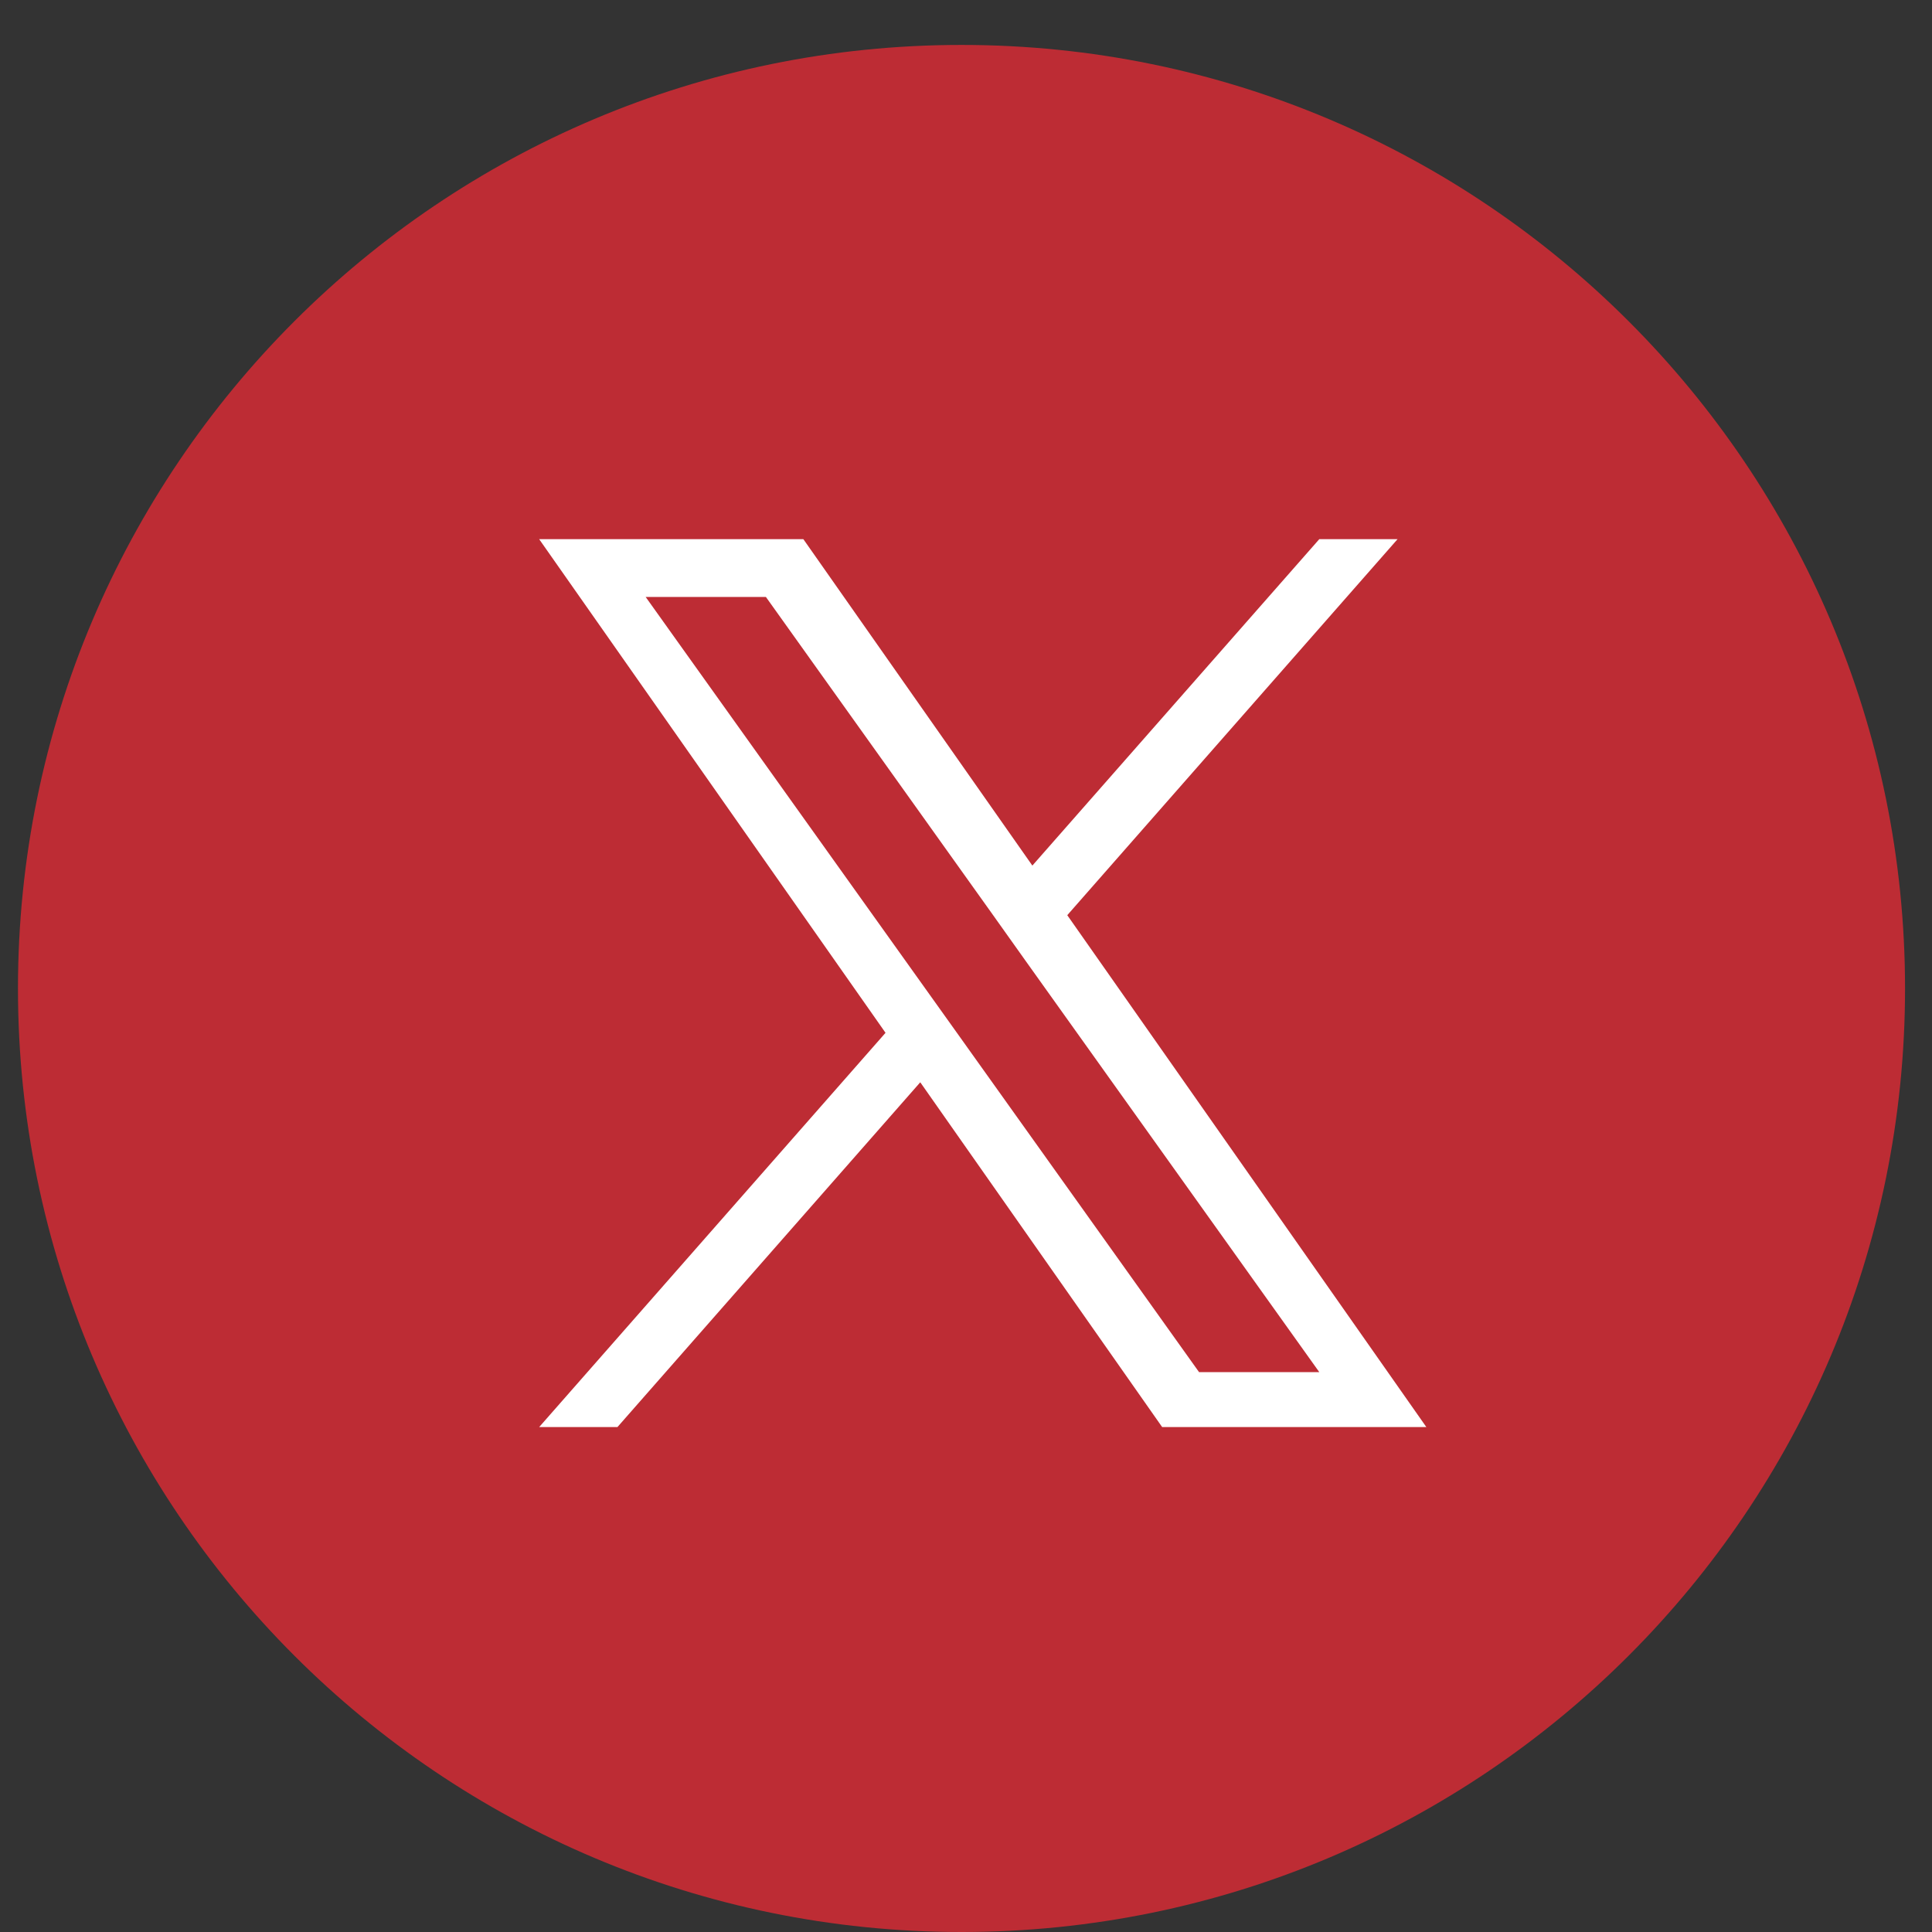
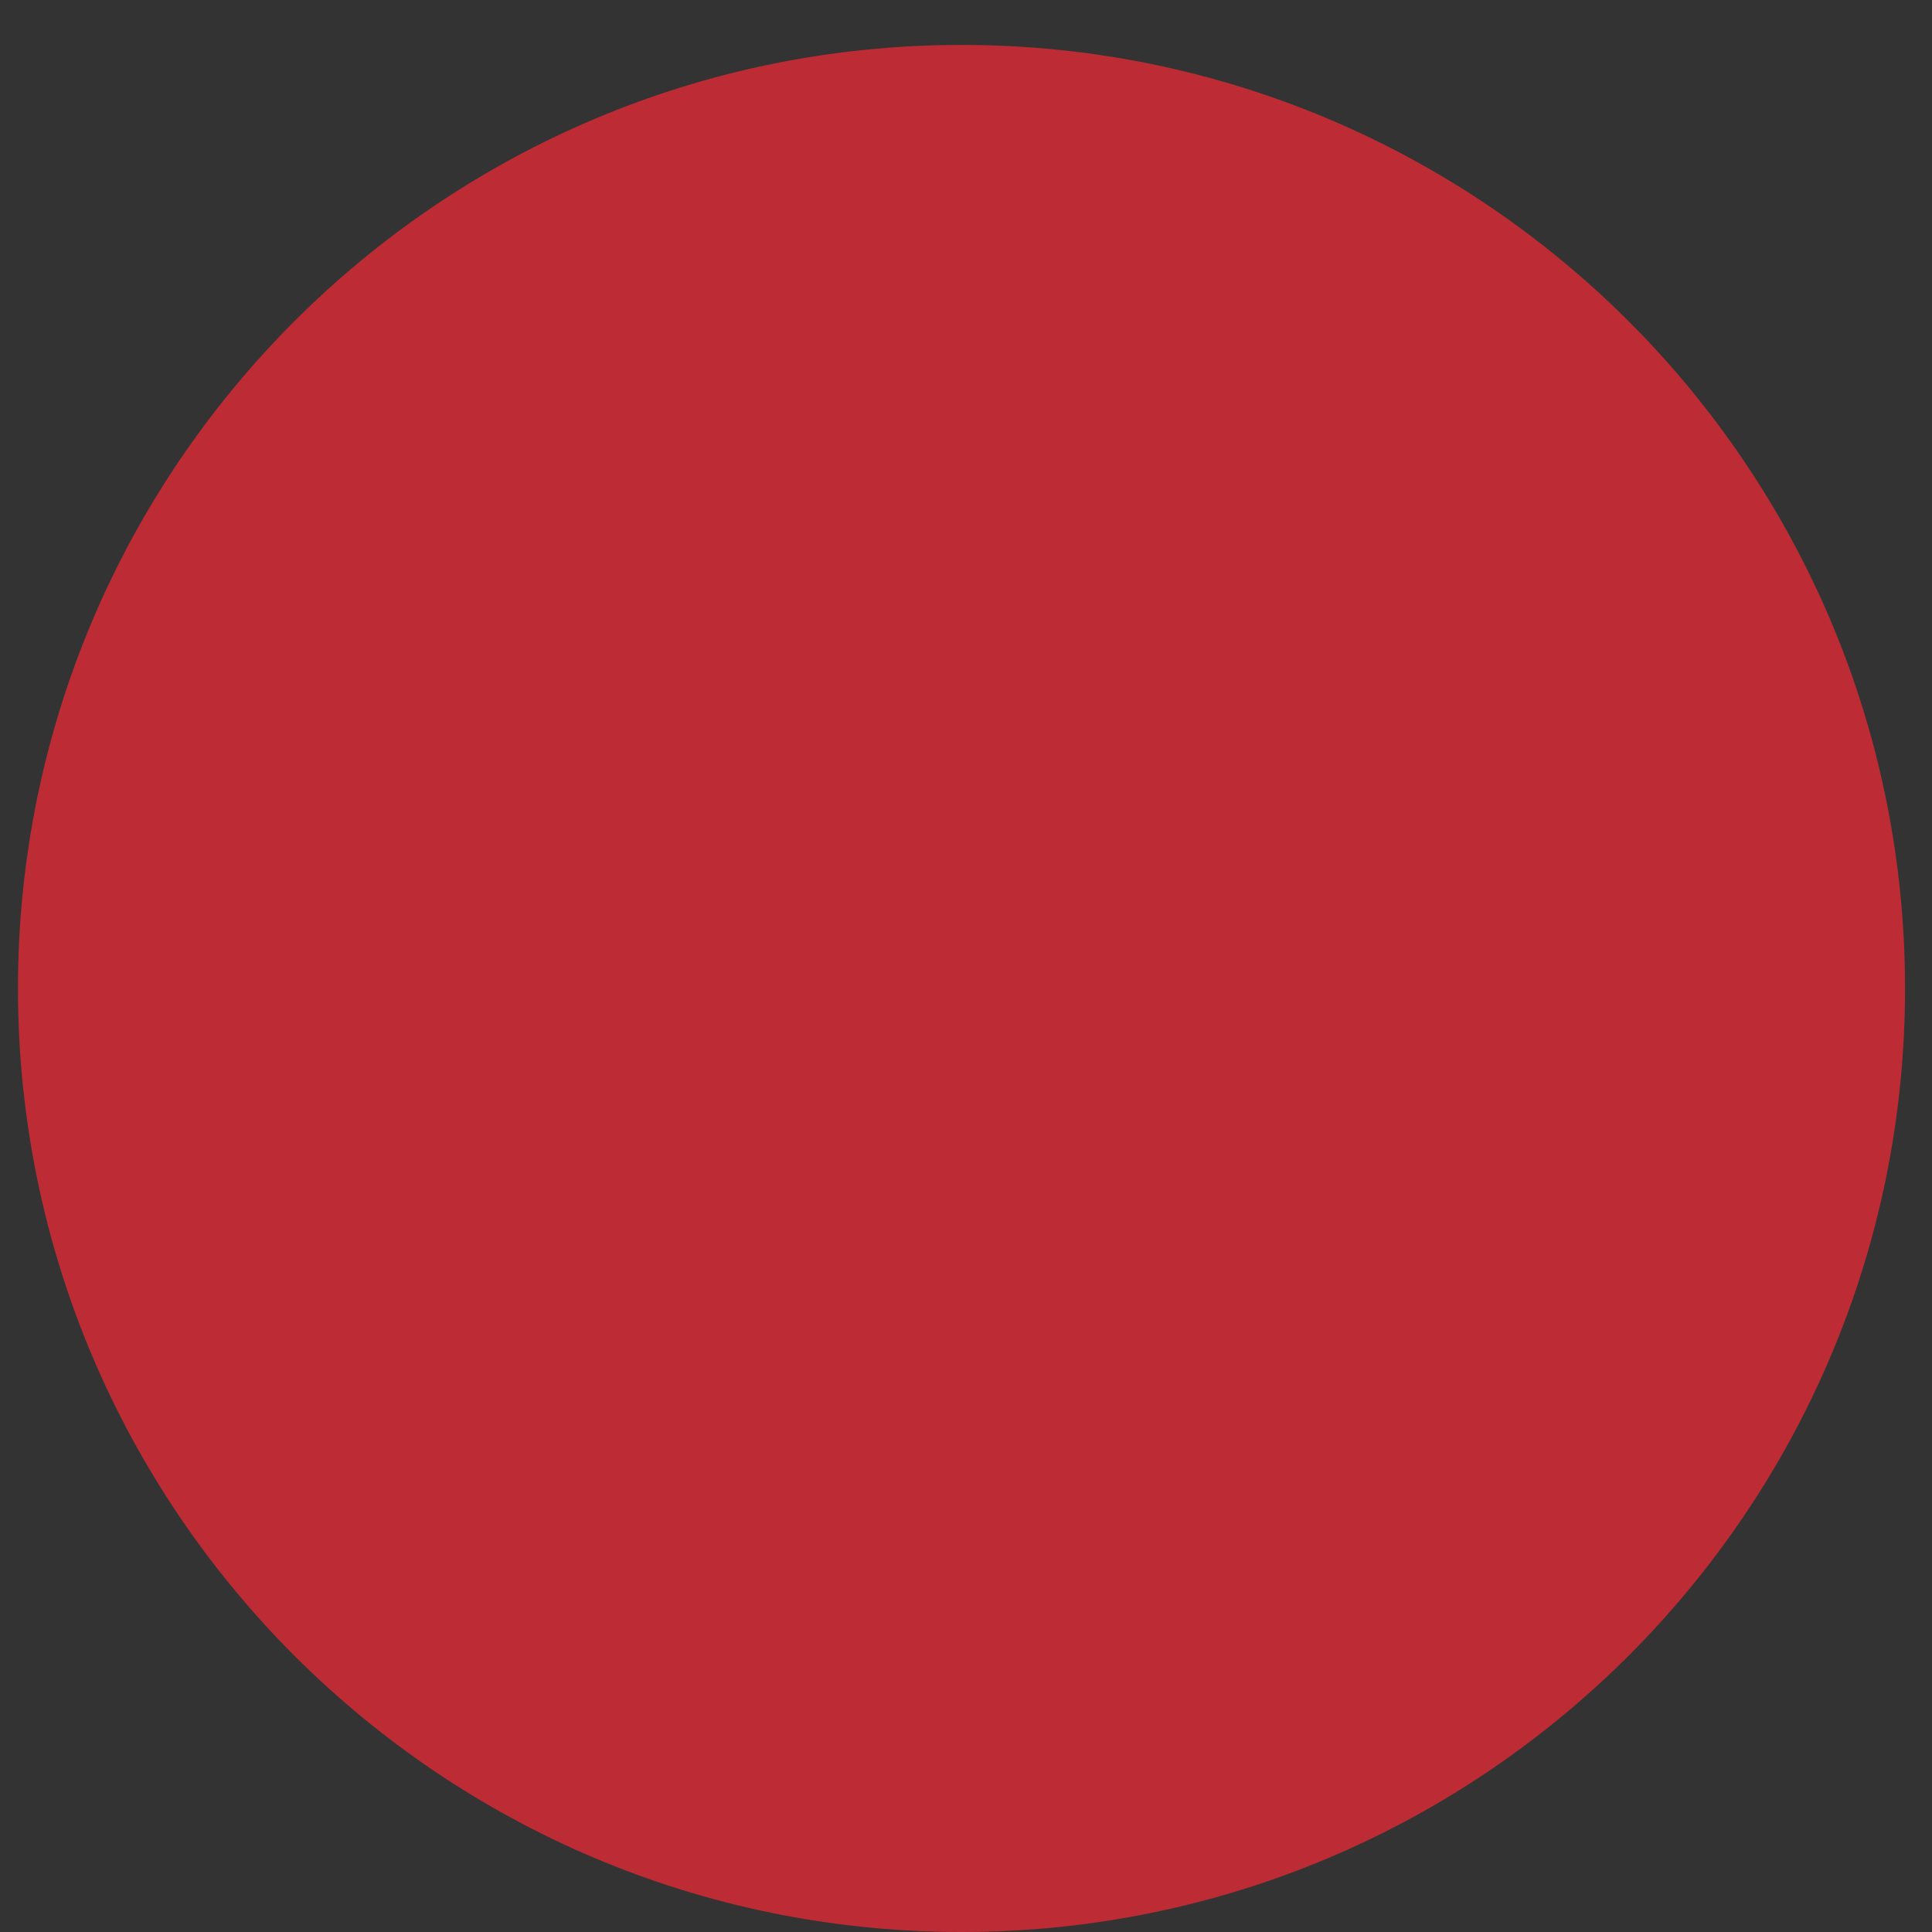
<svg xmlns="http://www.w3.org/2000/svg" width="43" height="43" viewBox="0 0 43 43" fill="none">
  <rect x="0" y="0" width="43" height="43" fill="#333333" stroke="none" />
  <path d="M21.4 43C32.998 43 42.4 33.598 42.4 22C42.4 10.402 32.998 1 21.4 1C9.802 1 0.4 10.402 0.4 22C0.4 33.598 9.802 43 21.4 43Z" fill="#BD2C34" />
-   <path d="M23.754 20.369L31.105 12H29.363L22.977 19.265L17.88 12H12L19.709 22.987L12 31.762H13.742L20.482 24.088L25.866 31.762H31.746L23.754 20.369ZM21.367 23.084L20.585 21.989L14.37 13.286H17.046L22.063 20.312L22.842 21.407L29.363 30.539H26.687L21.367 23.084Z" fill="white" />
</svg>